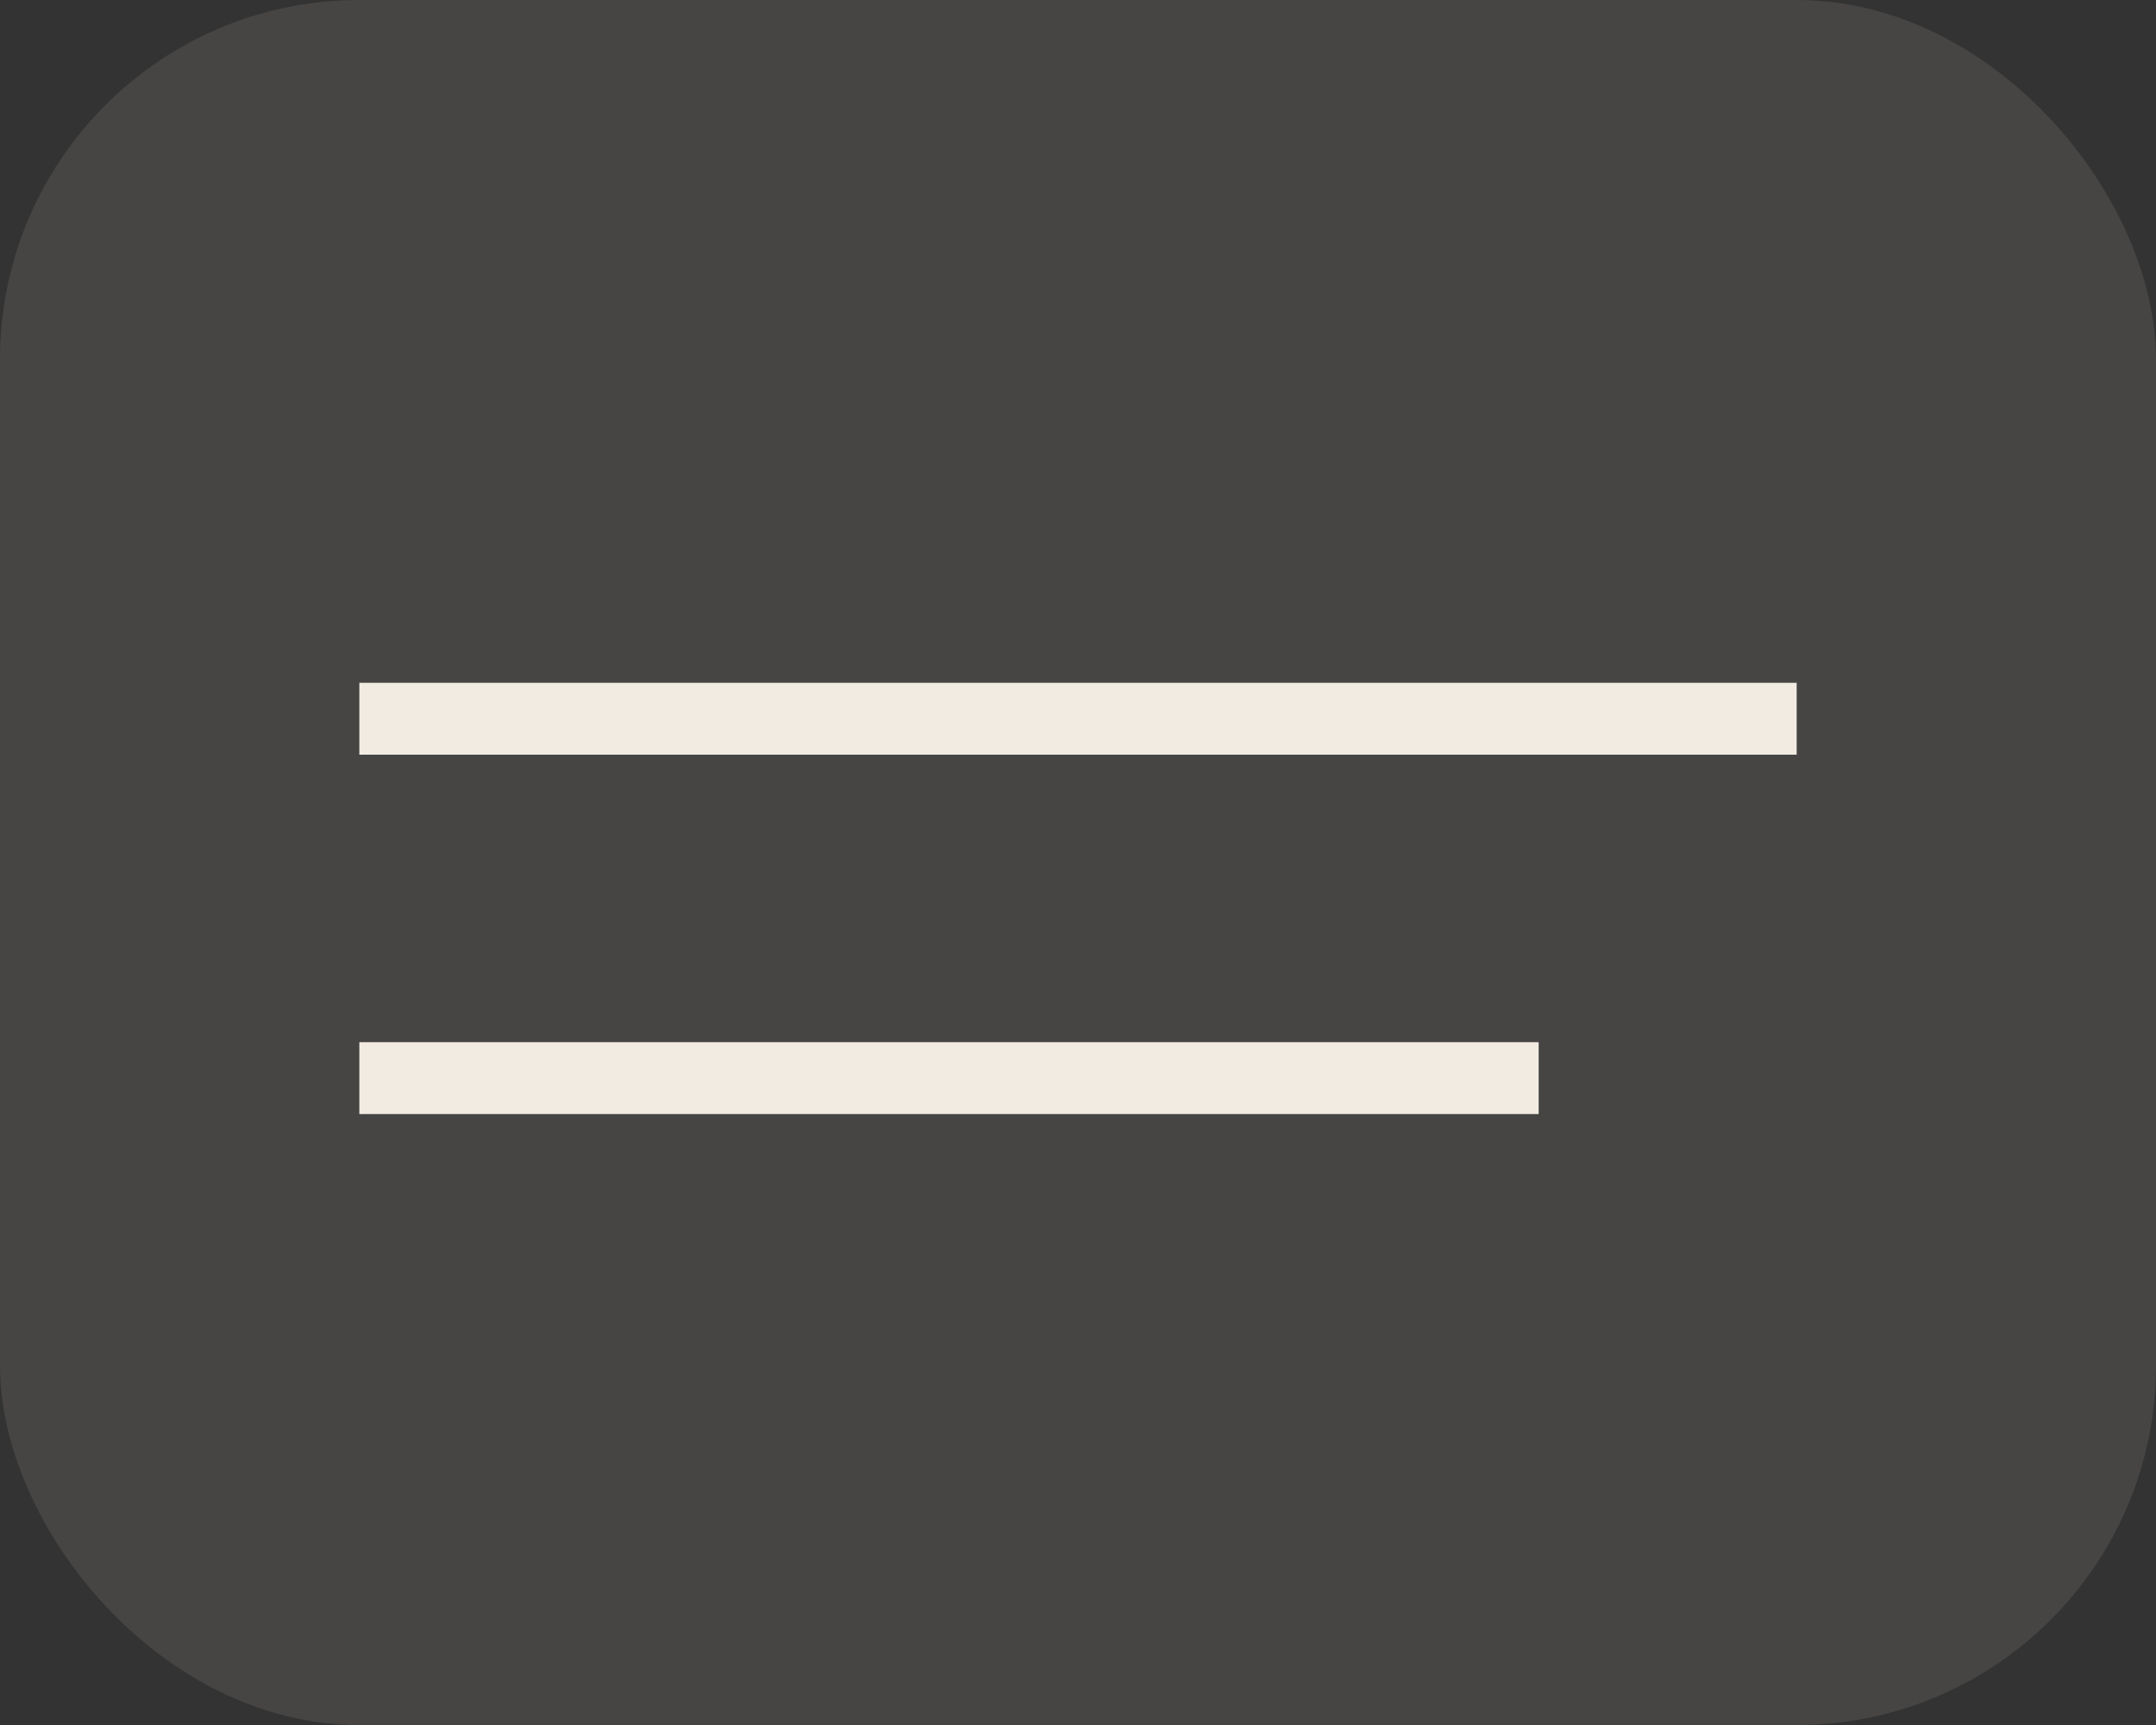
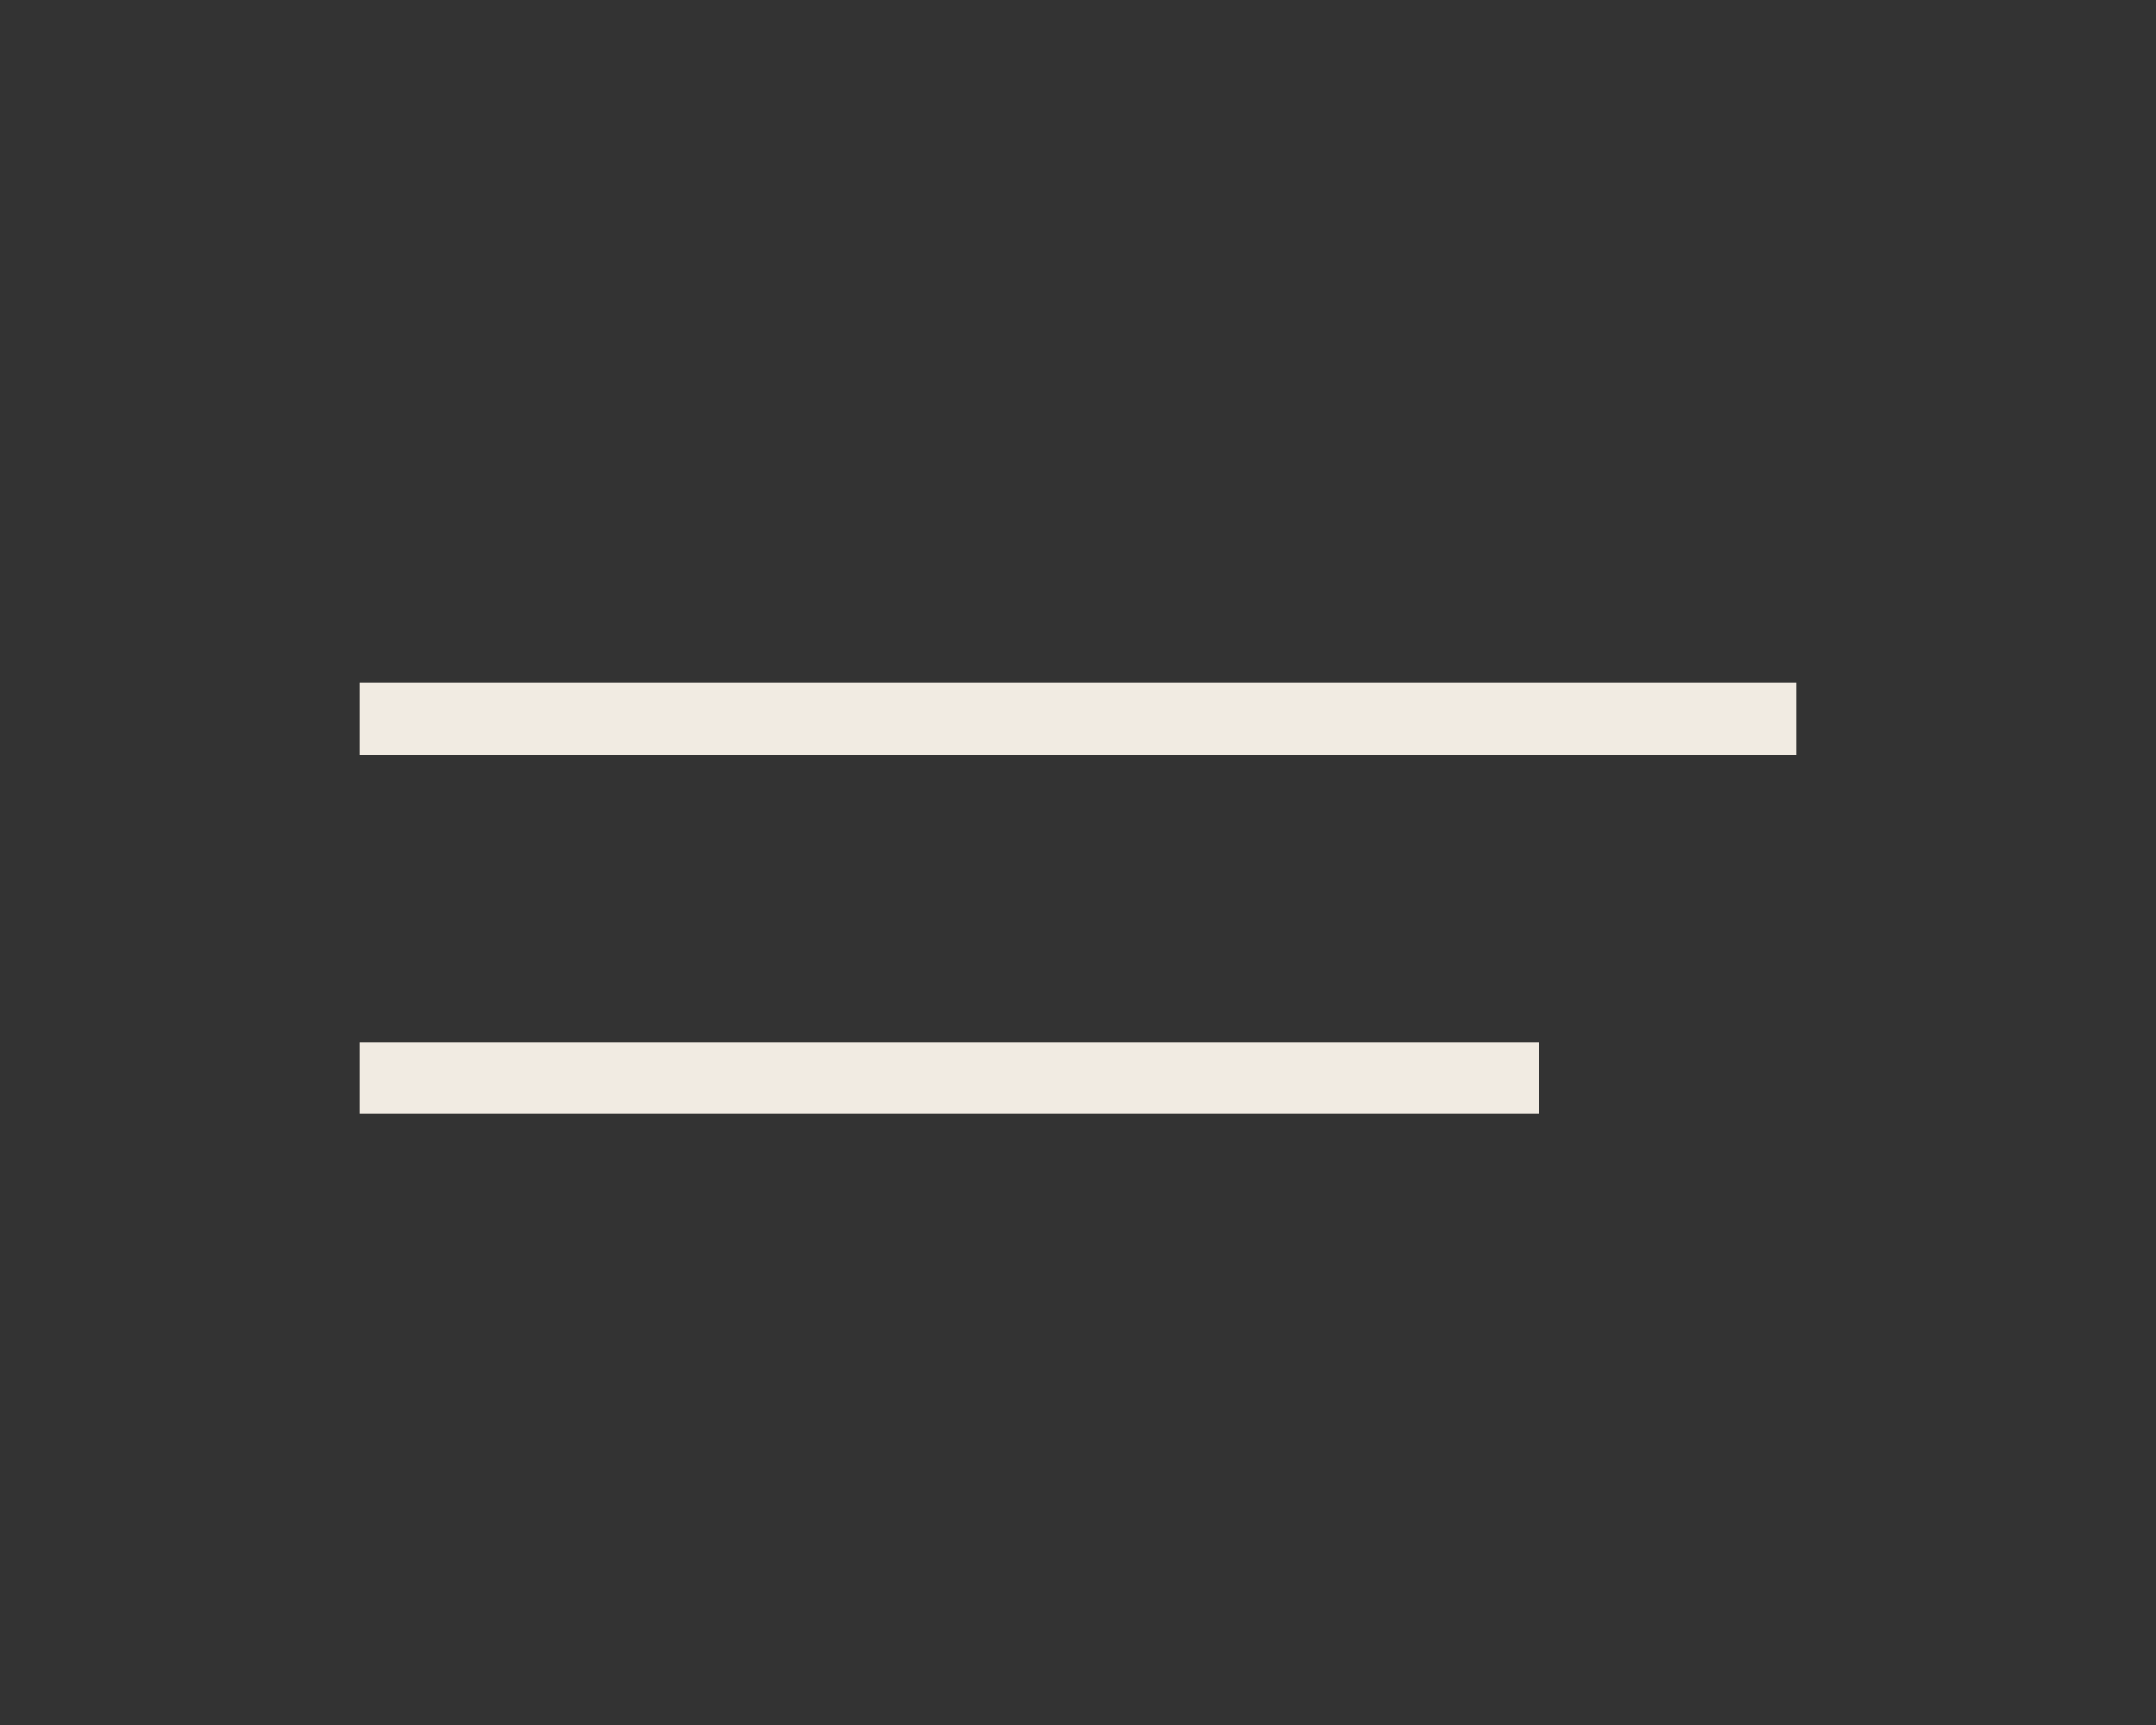
<svg xmlns="http://www.w3.org/2000/svg" width="30" height="24" viewBox="0 0 30 24" fill="none">
  <rect x="0" y="0" width="30" height="24" fill="#333333" stroke="none" />
-   <rect width="30" height="24" rx="5" fill="#F1EBE3" fill-opacity="0.1" />
  <path d="M5 10H25" stroke="#F1EBE2" />
  <path d="M5 15H21.41" stroke="#F1EBE2" />
</svg>